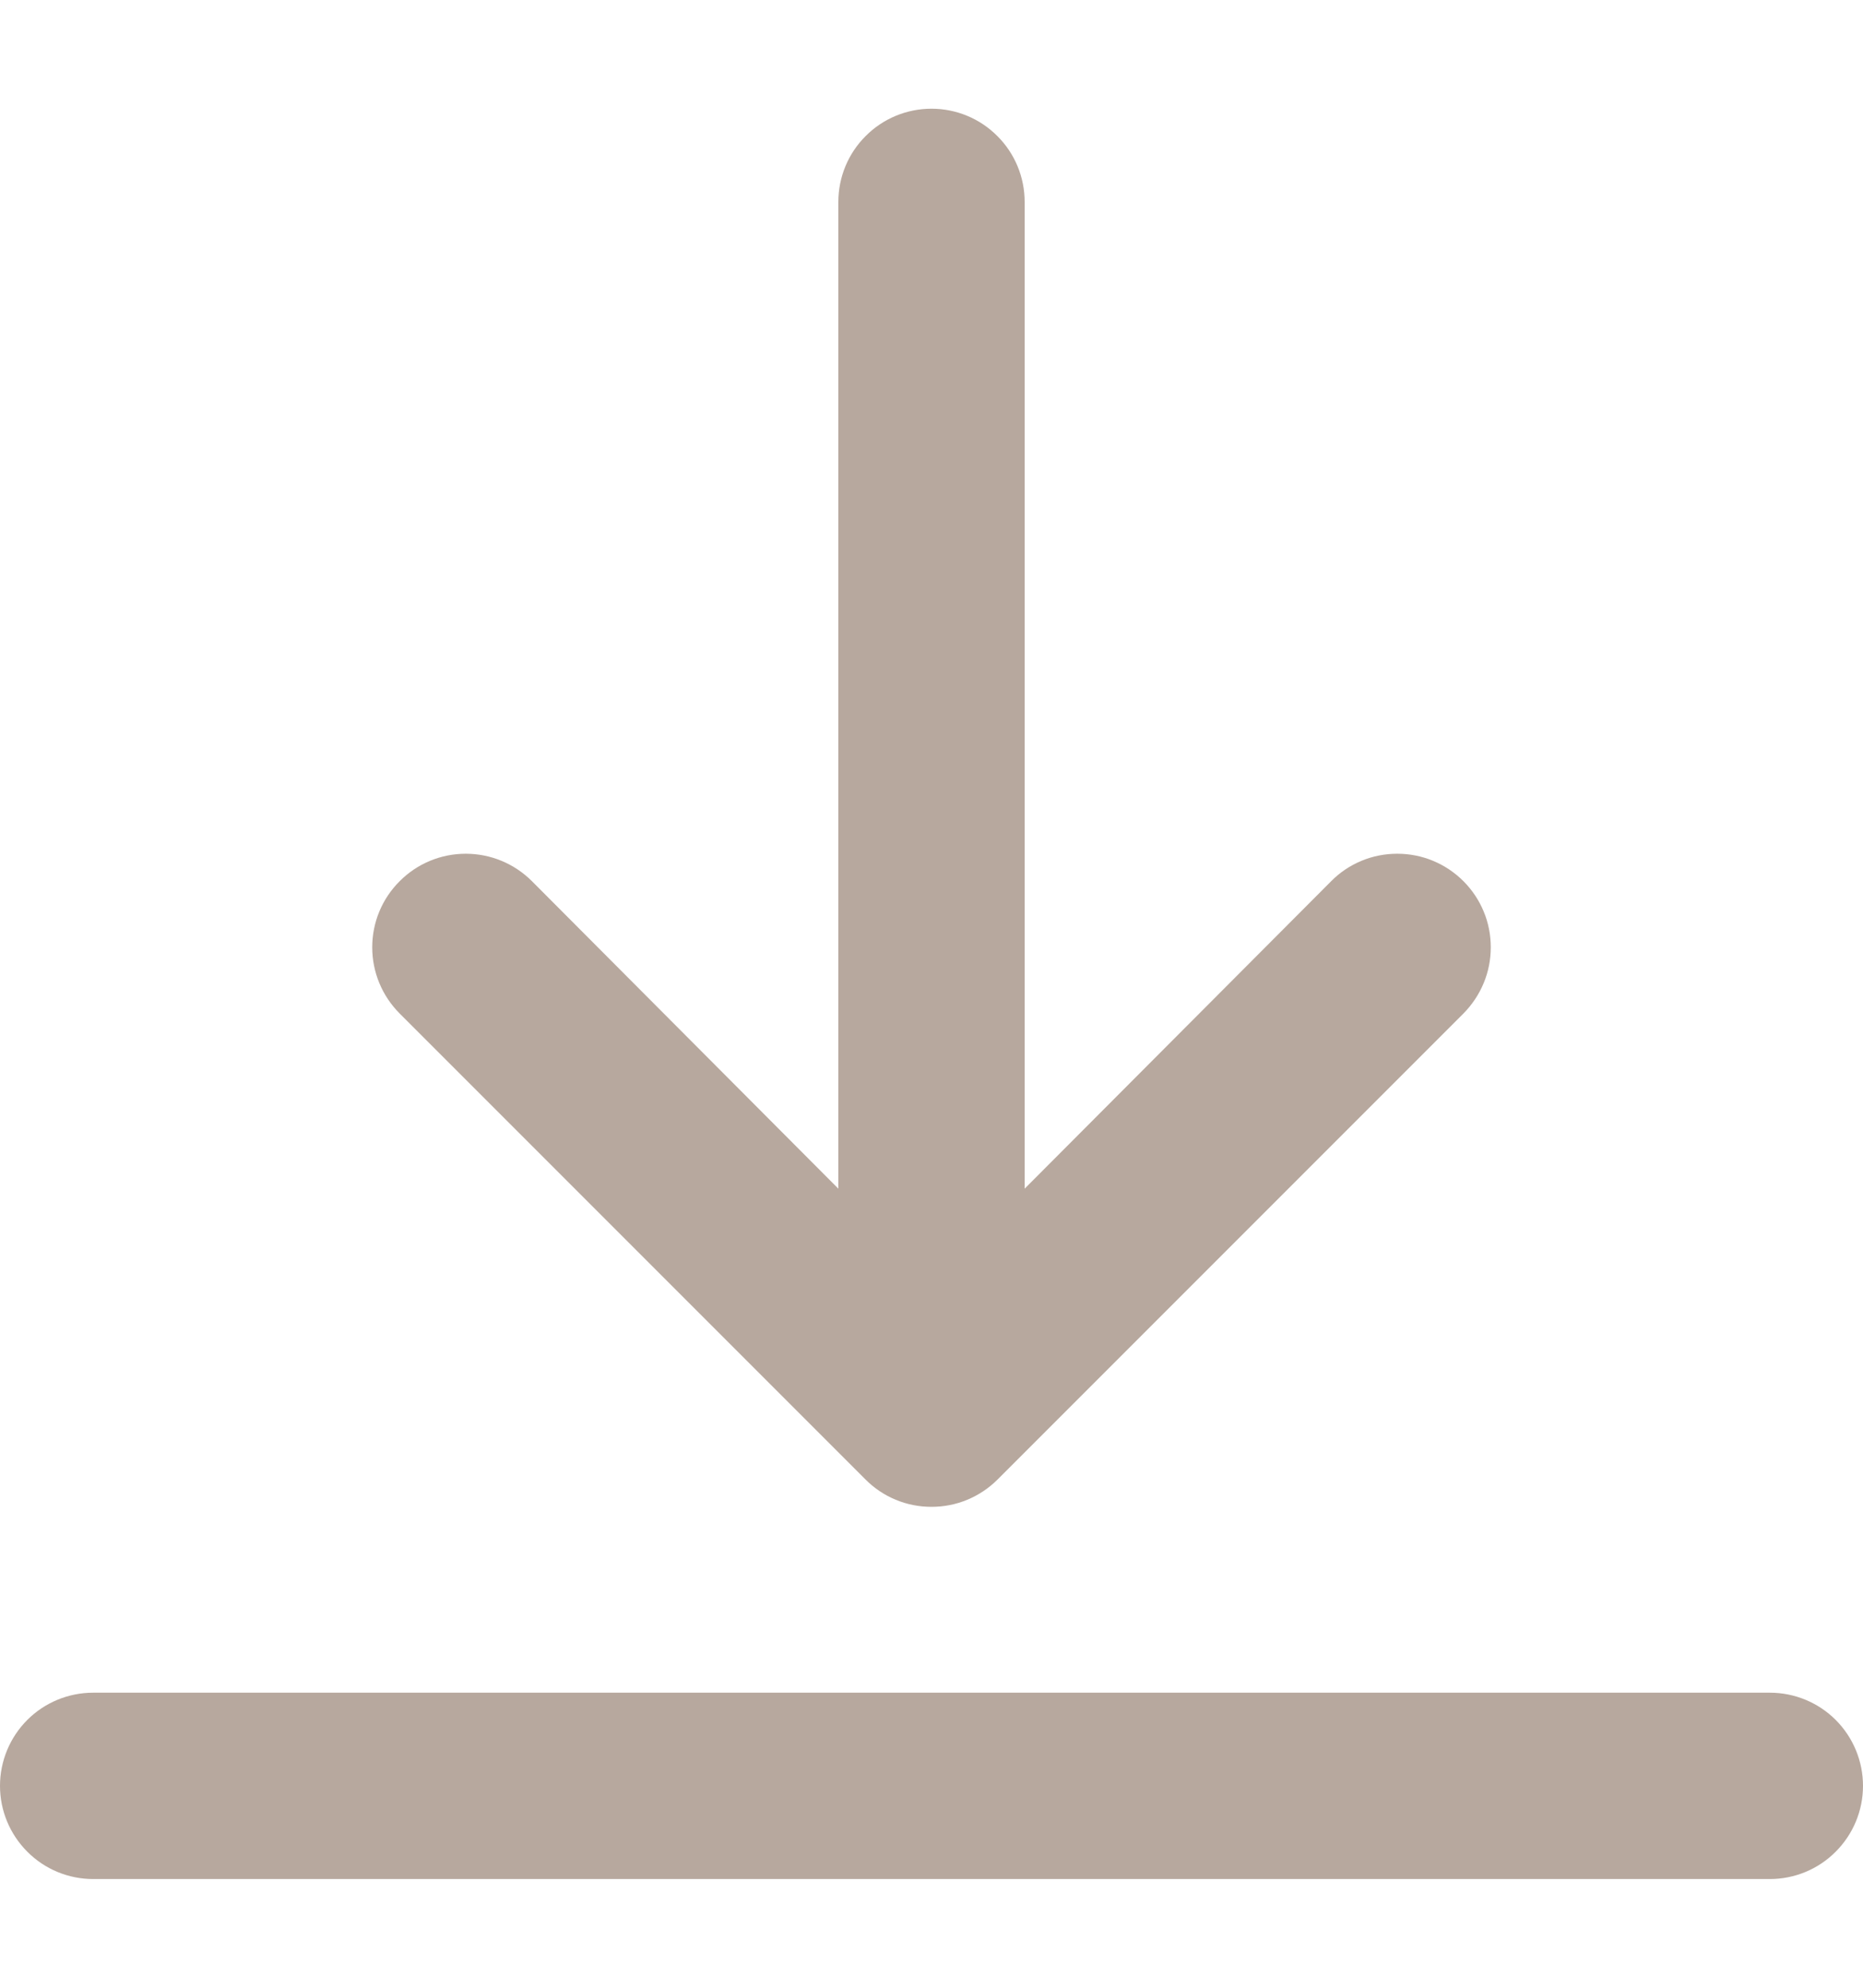
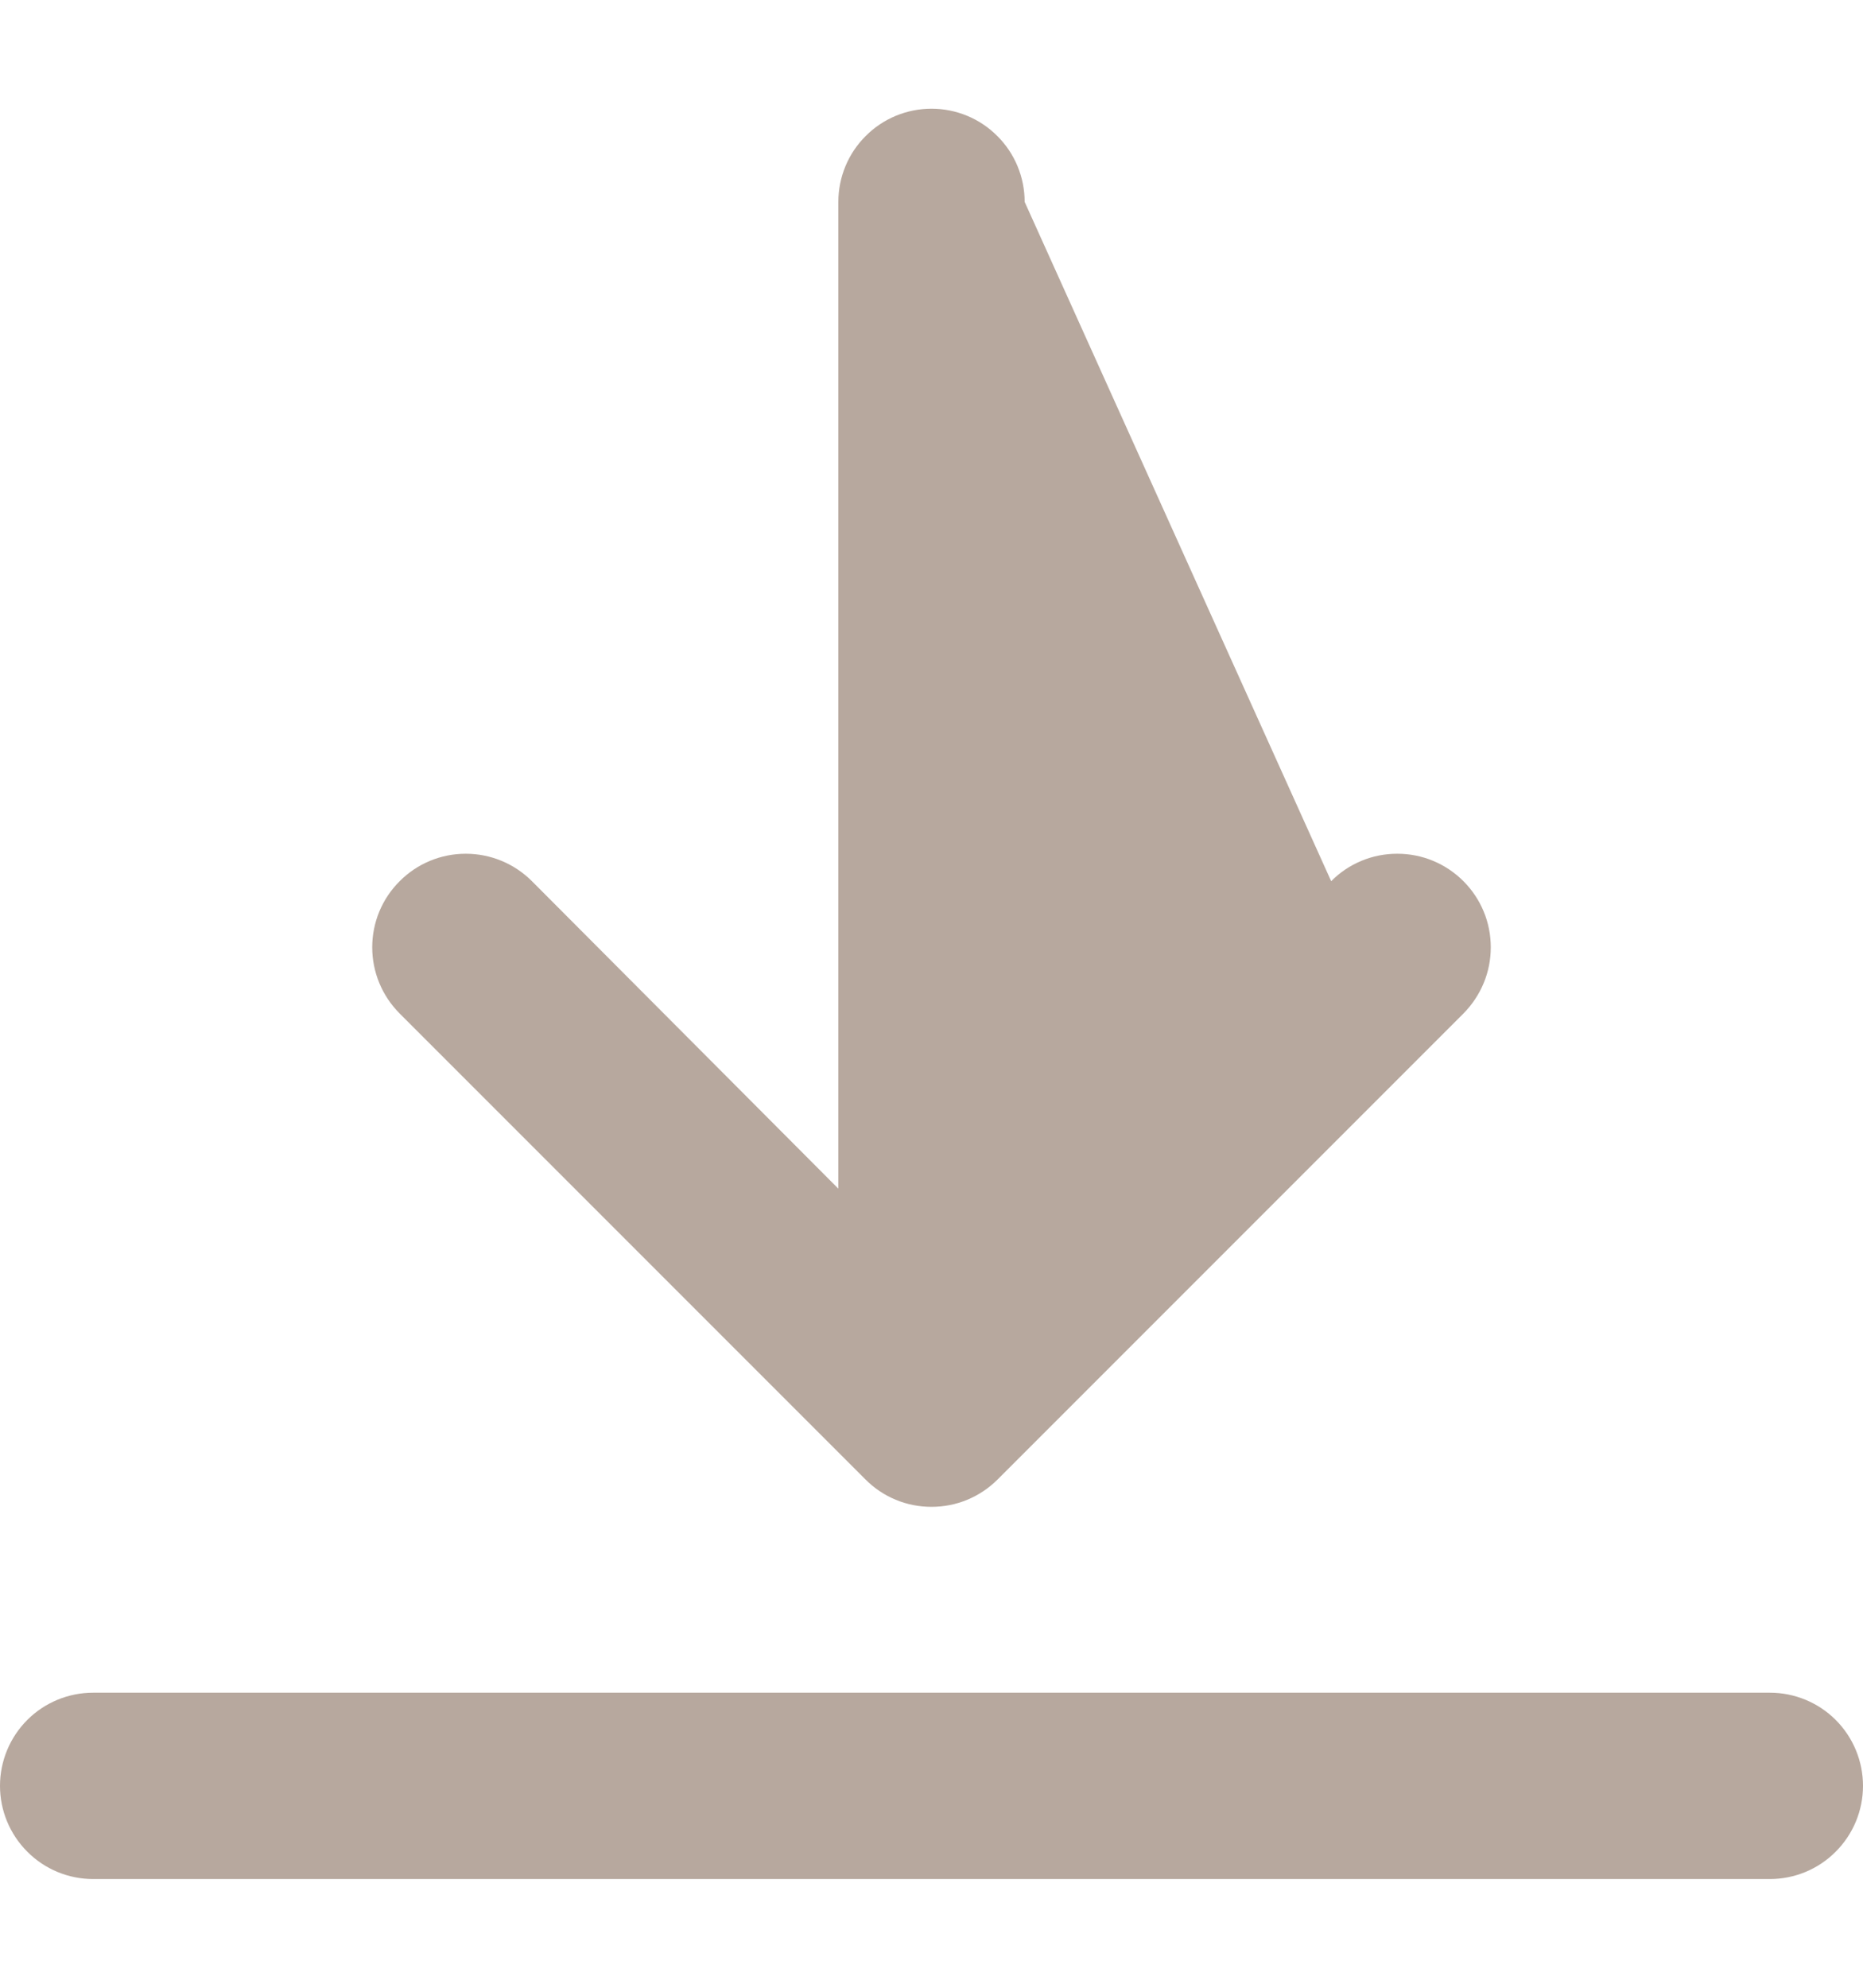
<svg xmlns="http://www.w3.org/2000/svg" width="15" height="16" viewBox="0 0 15 16" fill="none">
-   <path fill-rule="evenodd" clip-rule="evenodd" d="M6.97 1.095C7.11 0.954 7.301 0.875 7.5 0.875C7.699 0.875 7.89 0.954 8.03 1.095C8.171 1.235 8.25 1.426 8.25 1.625V9.568L10.718 7.093C10.787 7.023 10.87 6.967 10.962 6.929C11.053 6.891 11.151 6.872 11.25 6.872C11.349 6.872 11.447 6.891 11.538 6.929C11.63 6.967 11.713 7.023 11.783 7.093C11.852 7.162 11.908 7.245 11.946 7.337C11.984 7.428 12.003 7.526 12.003 7.625C12.003 7.724 11.984 7.822 11.946 7.913C11.908 8.005 11.852 8.088 11.783 8.158L8.033 11.908C7.963 11.978 7.88 12.034 7.788 12.072C7.697 12.11 7.599 12.129 7.5 12.129C7.401 12.129 7.303 12.11 7.212 12.072C7.12 12.034 7.037 11.978 6.968 11.908L3.218 8.158C3.076 8.016 2.997 7.825 2.997 7.625C2.997 7.425 3.076 7.234 3.218 7.093C3.359 6.951 3.55 6.872 3.75 6.872C3.95 6.872 4.141 6.951 4.283 7.093L6.75 9.568V1.625C6.75 1.426 6.829 1.235 6.97 1.095ZM0.75 13.625H14.25C14.449 13.625 14.64 13.704 14.78 13.844C14.921 13.985 15 14.176 15 14.375C15 14.574 14.921 14.764 14.78 14.905C14.64 15.046 14.449 15.125 14.25 15.125H0.75C0.551 15.125 0.36 15.046 0.22 14.905C0.079 14.764 0 14.574 0 14.375C0 14.176 0.079 13.985 0.22 13.844C0.36 13.704 0.551 13.625 0.75 13.625Z" fill="#B7A89E" />
+   <path fill-rule="evenodd" clip-rule="evenodd" d="M6.97 1.095C7.11 0.954 7.301 0.875 7.5 0.875C7.699 0.875 7.89 0.954 8.03 1.095C8.171 1.235 8.25 1.426 8.25 1.625L10.718 7.093C10.787 7.023 10.87 6.967 10.962 6.929C11.053 6.891 11.151 6.872 11.25 6.872C11.349 6.872 11.447 6.891 11.538 6.929C11.63 6.967 11.713 7.023 11.783 7.093C11.852 7.162 11.908 7.245 11.946 7.337C11.984 7.428 12.003 7.526 12.003 7.625C12.003 7.724 11.984 7.822 11.946 7.913C11.908 8.005 11.852 8.088 11.783 8.158L8.033 11.908C7.963 11.978 7.88 12.034 7.788 12.072C7.697 12.11 7.599 12.129 7.5 12.129C7.401 12.129 7.303 12.11 7.212 12.072C7.12 12.034 7.037 11.978 6.968 11.908L3.218 8.158C3.076 8.016 2.997 7.825 2.997 7.625C2.997 7.425 3.076 7.234 3.218 7.093C3.359 6.951 3.55 6.872 3.75 6.872C3.95 6.872 4.141 6.951 4.283 7.093L6.75 9.568V1.625C6.75 1.426 6.829 1.235 6.97 1.095ZM0.75 13.625H14.25C14.449 13.625 14.64 13.704 14.78 13.844C14.921 13.985 15 14.176 15 14.375C15 14.574 14.921 14.764 14.78 14.905C14.64 15.046 14.449 15.125 14.25 15.125H0.75C0.551 15.125 0.36 15.046 0.22 14.905C0.079 14.764 0 14.574 0 14.375C0 14.176 0.079 13.985 0.22 13.844C0.36 13.704 0.551 13.625 0.75 13.625Z" fill="#B7A89E" />
</svg>